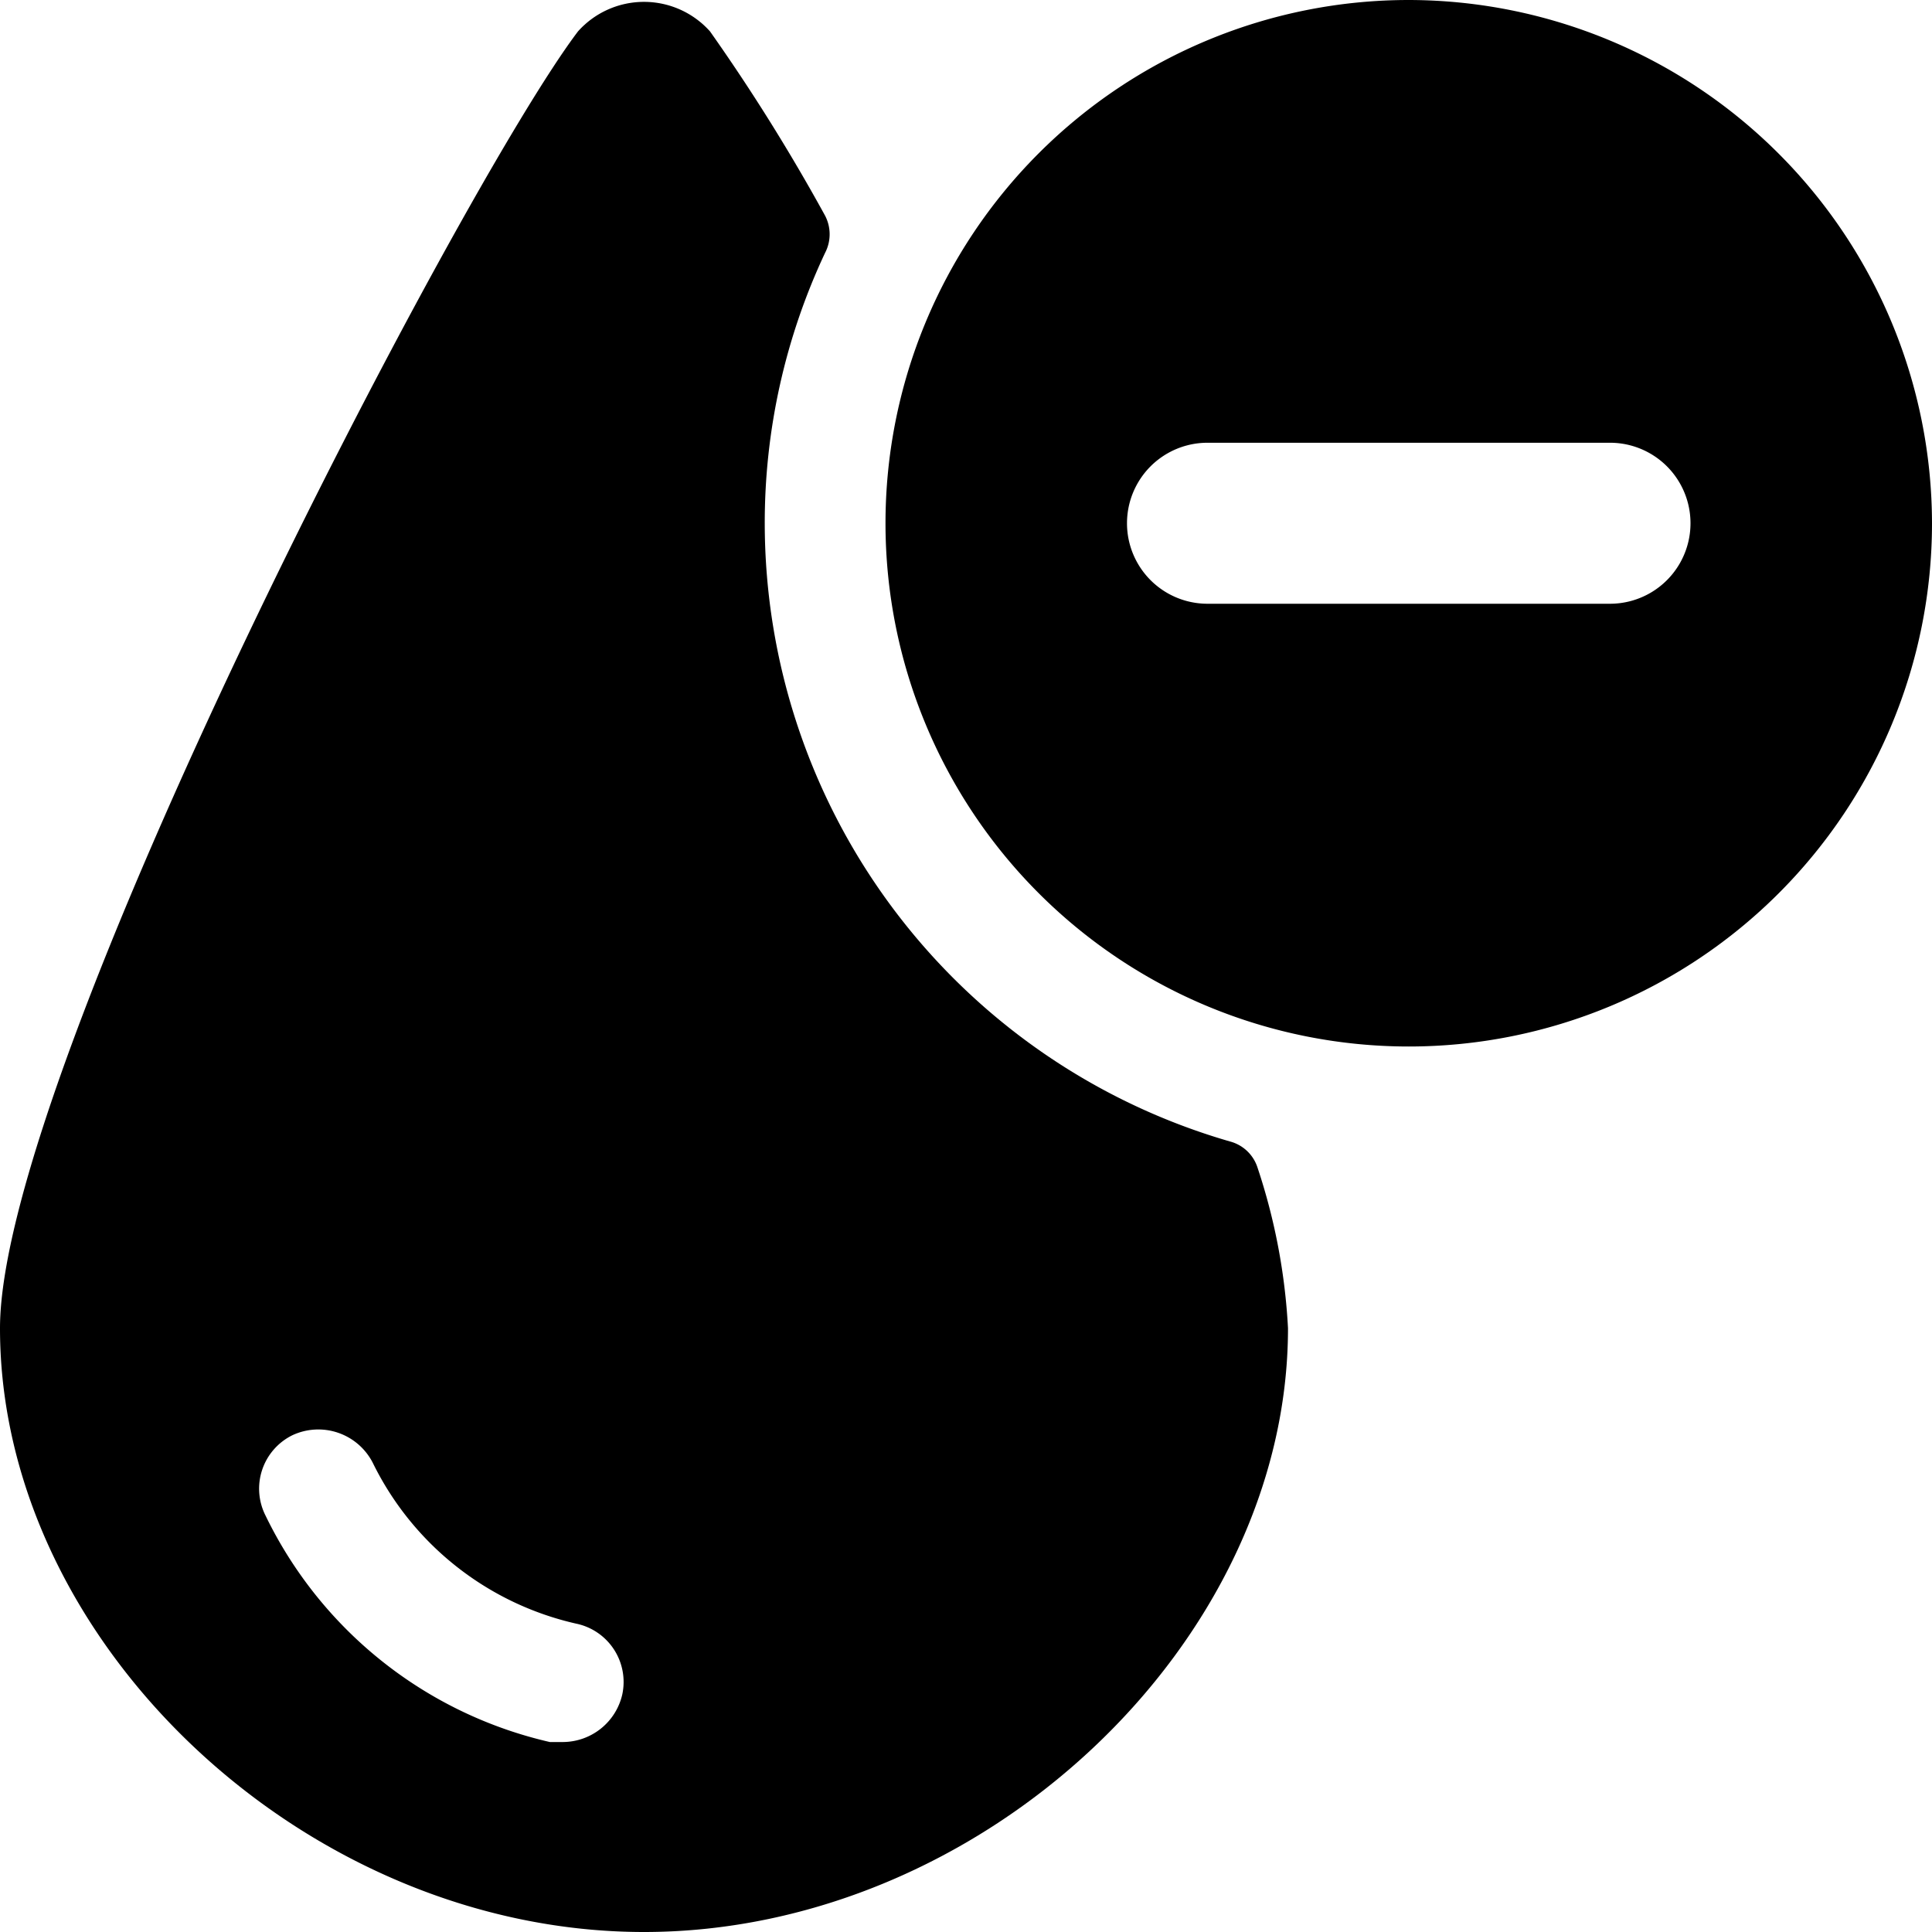
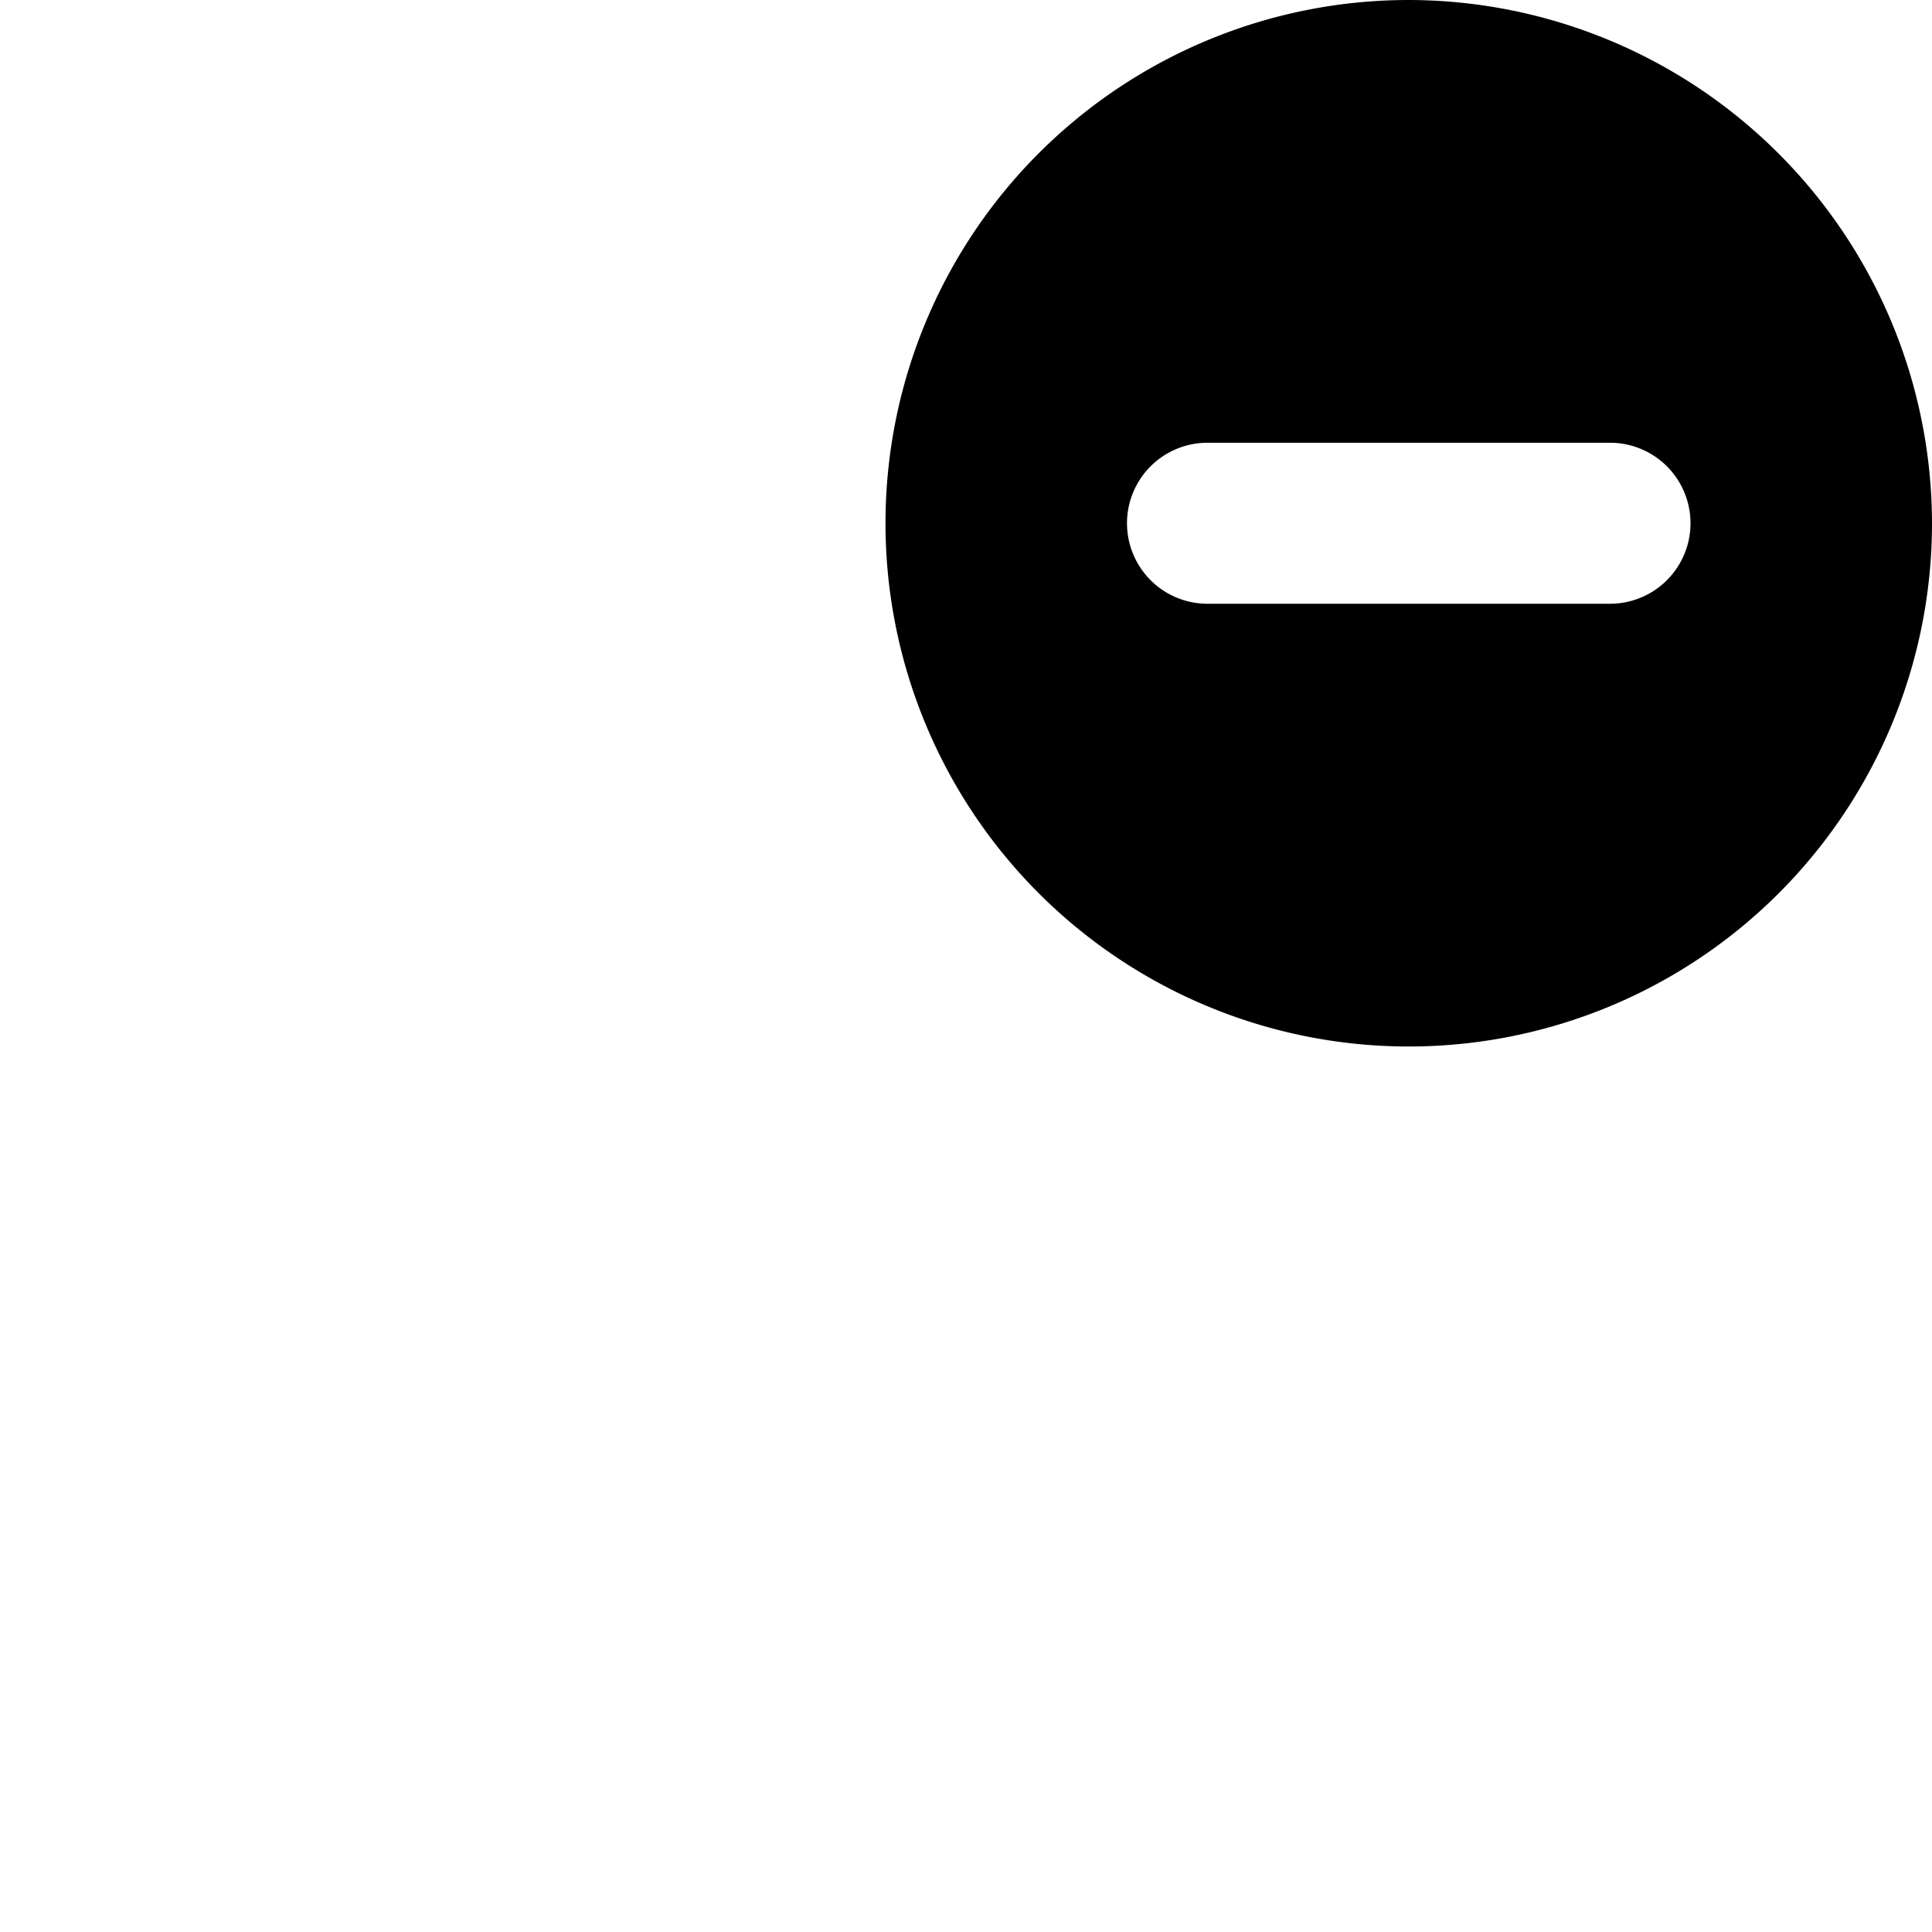
<svg xmlns="http://www.w3.org/2000/svg" viewBox="0 0 24 24">
  <g>
-     <path d="M15.28 14.18A8 8 0 0 1 9.5 6.5a7.88 7.88 0 0 1 0.75 -3.36 0.5 0.5 0 0 0 0 -0.46A23.92 23.92 0 0 0 8.82 0.39a1.1 1.1 0 0 0 -1.64 0C5.71 2.33 0 13.3 0 16.5 0 20.42 3.81 24 8 24s8 -3.58 8 -7.5a7.55 7.55 0 0 0 -0.38 -2 0.49 0.49 0 0 0 -0.34 -0.32Zm-7.55 6.87a0.76 0.76 0 0 1 -0.73 0.59l-0.17 0a5.22 5.22 0 0 1 -3.53 -2.81 0.74 0.74 0 0 1 0.33 -1 0.76 0.76 0 0 1 1 0.34 3.73 3.73 0 0 0 2.53 2 0.74 0.74 0 0 1 0.57 0.88Z" fill="#000000" stroke-width="1" />
    <path d="M17.5 0A6.5 6.5 0 1 0 24 6.5 6.51 6.51 0 0 0 17.5 0ZM20 7.5h-5a1 1 0 0 1 0 -2h5a1 1 0 0 1 0 2Z" fill="#000000" stroke-width="1" />
  </g>
</svg>